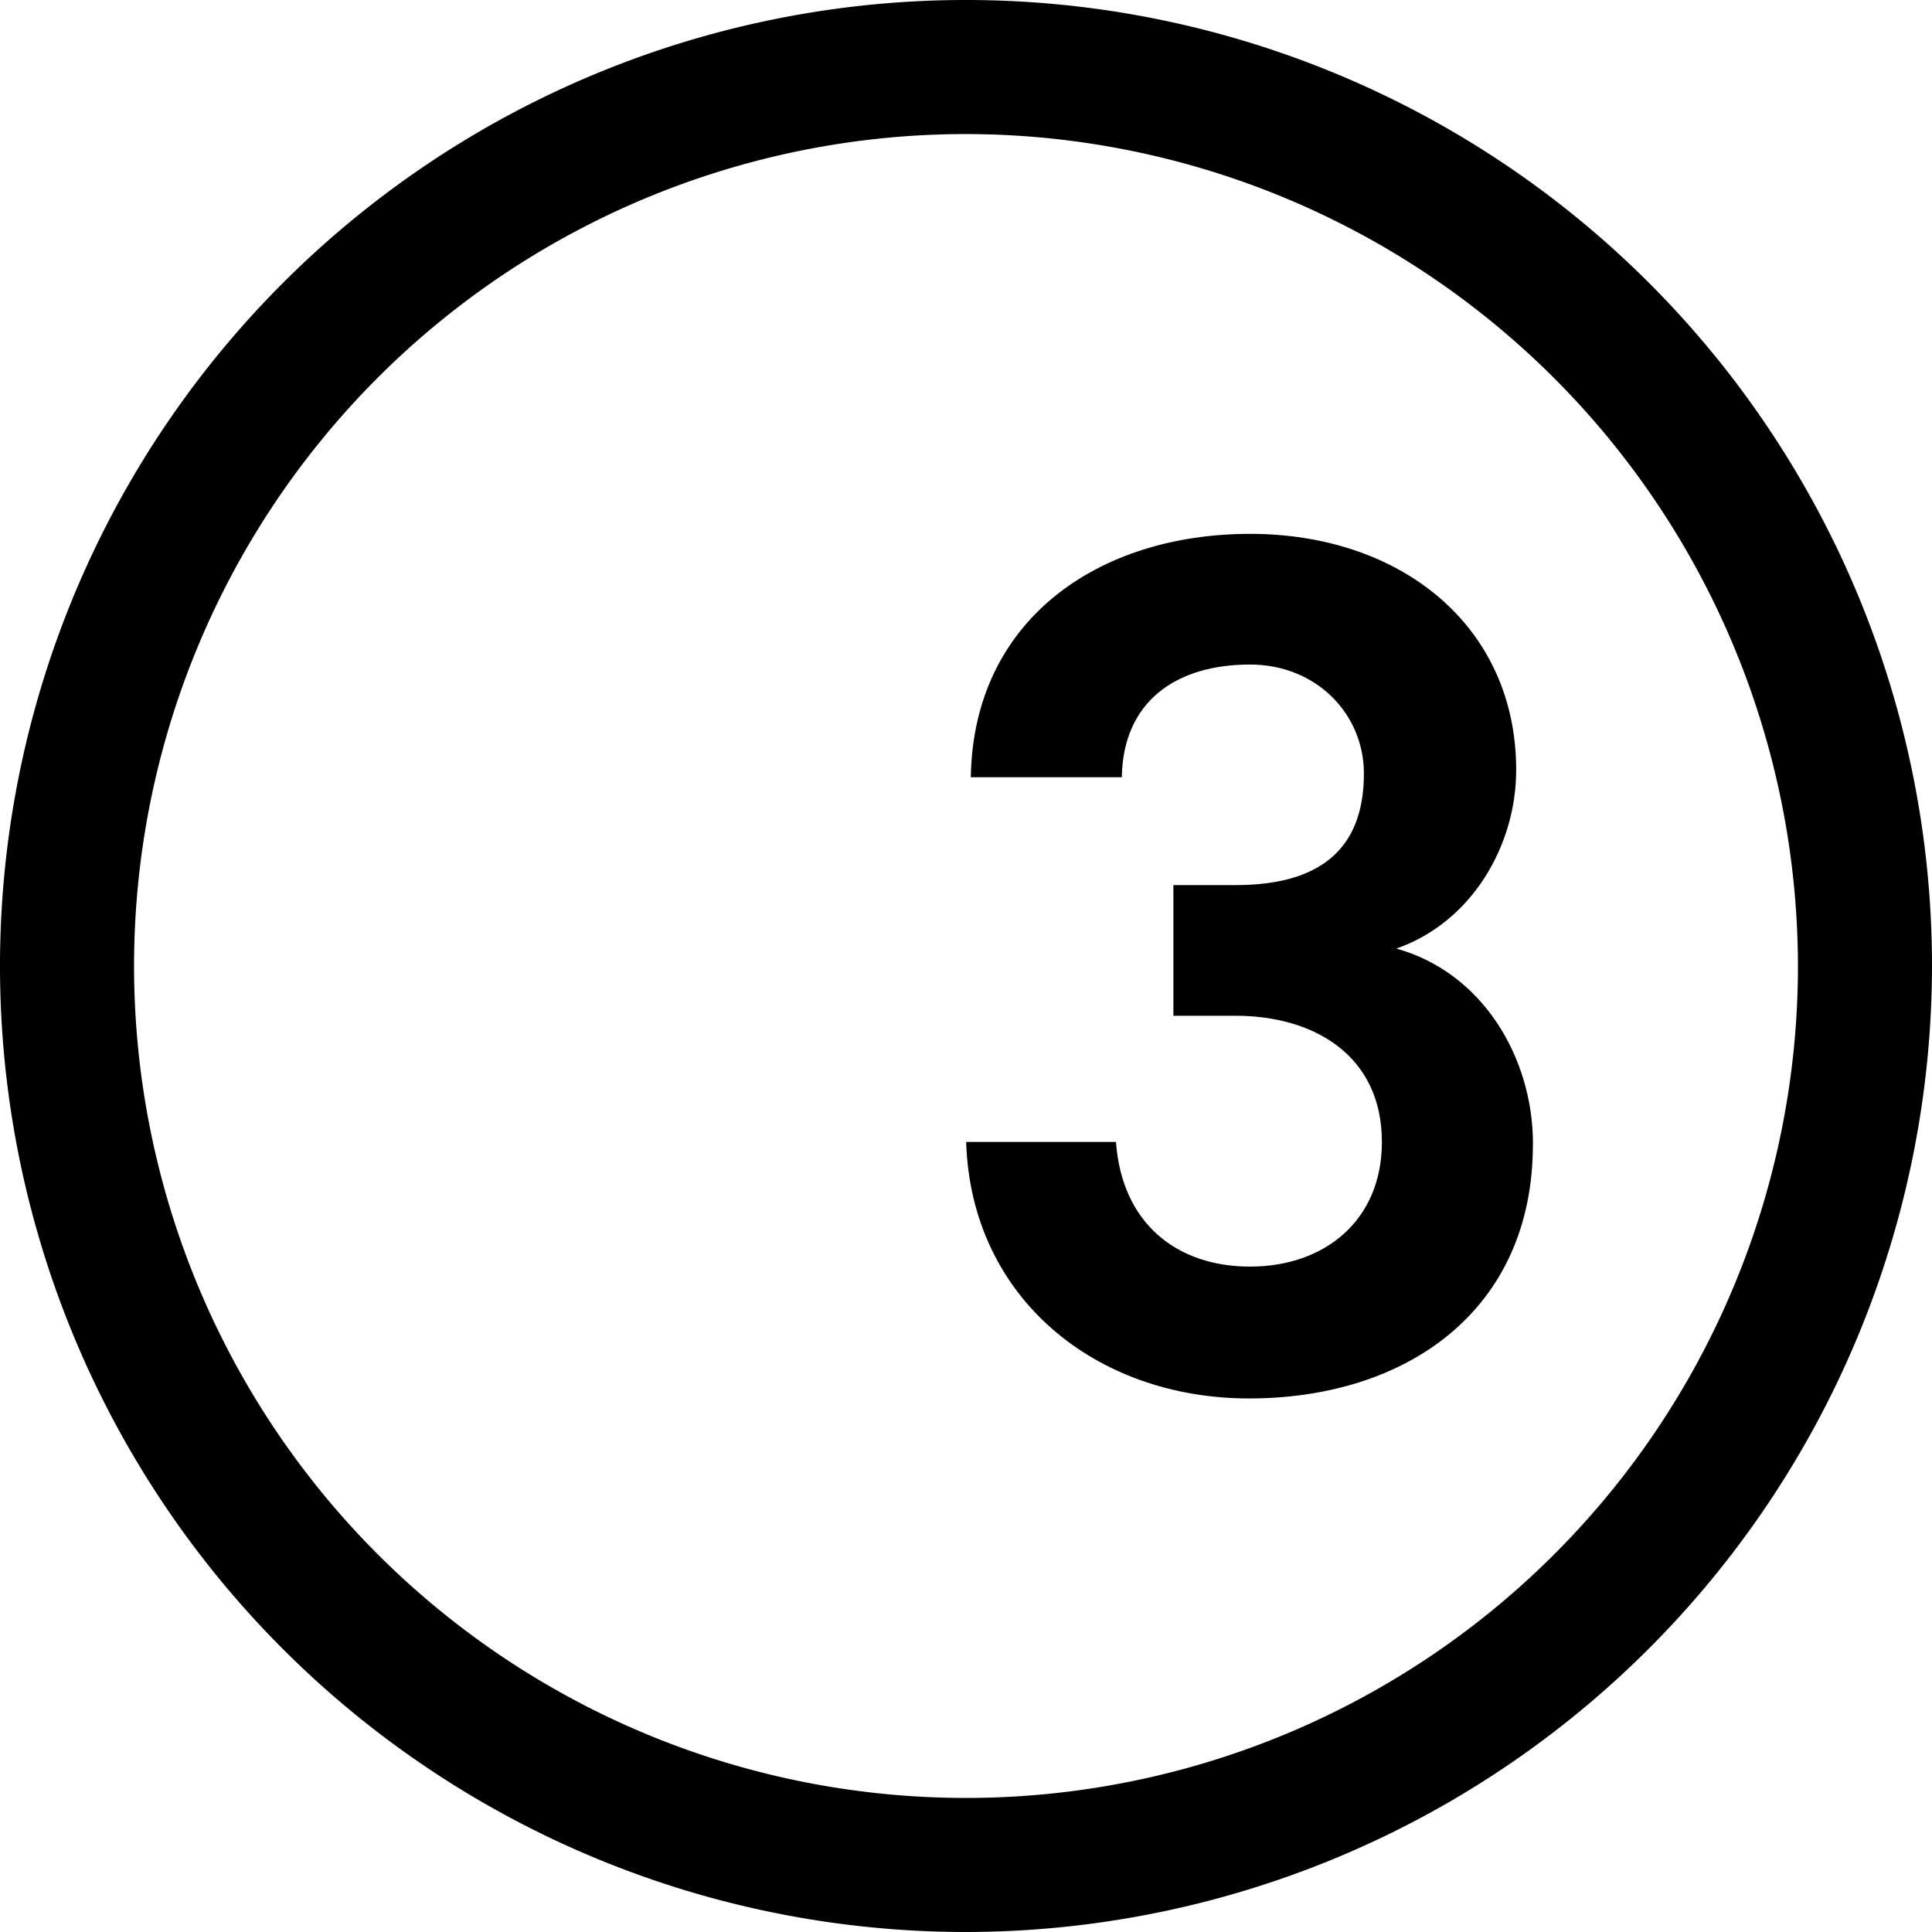
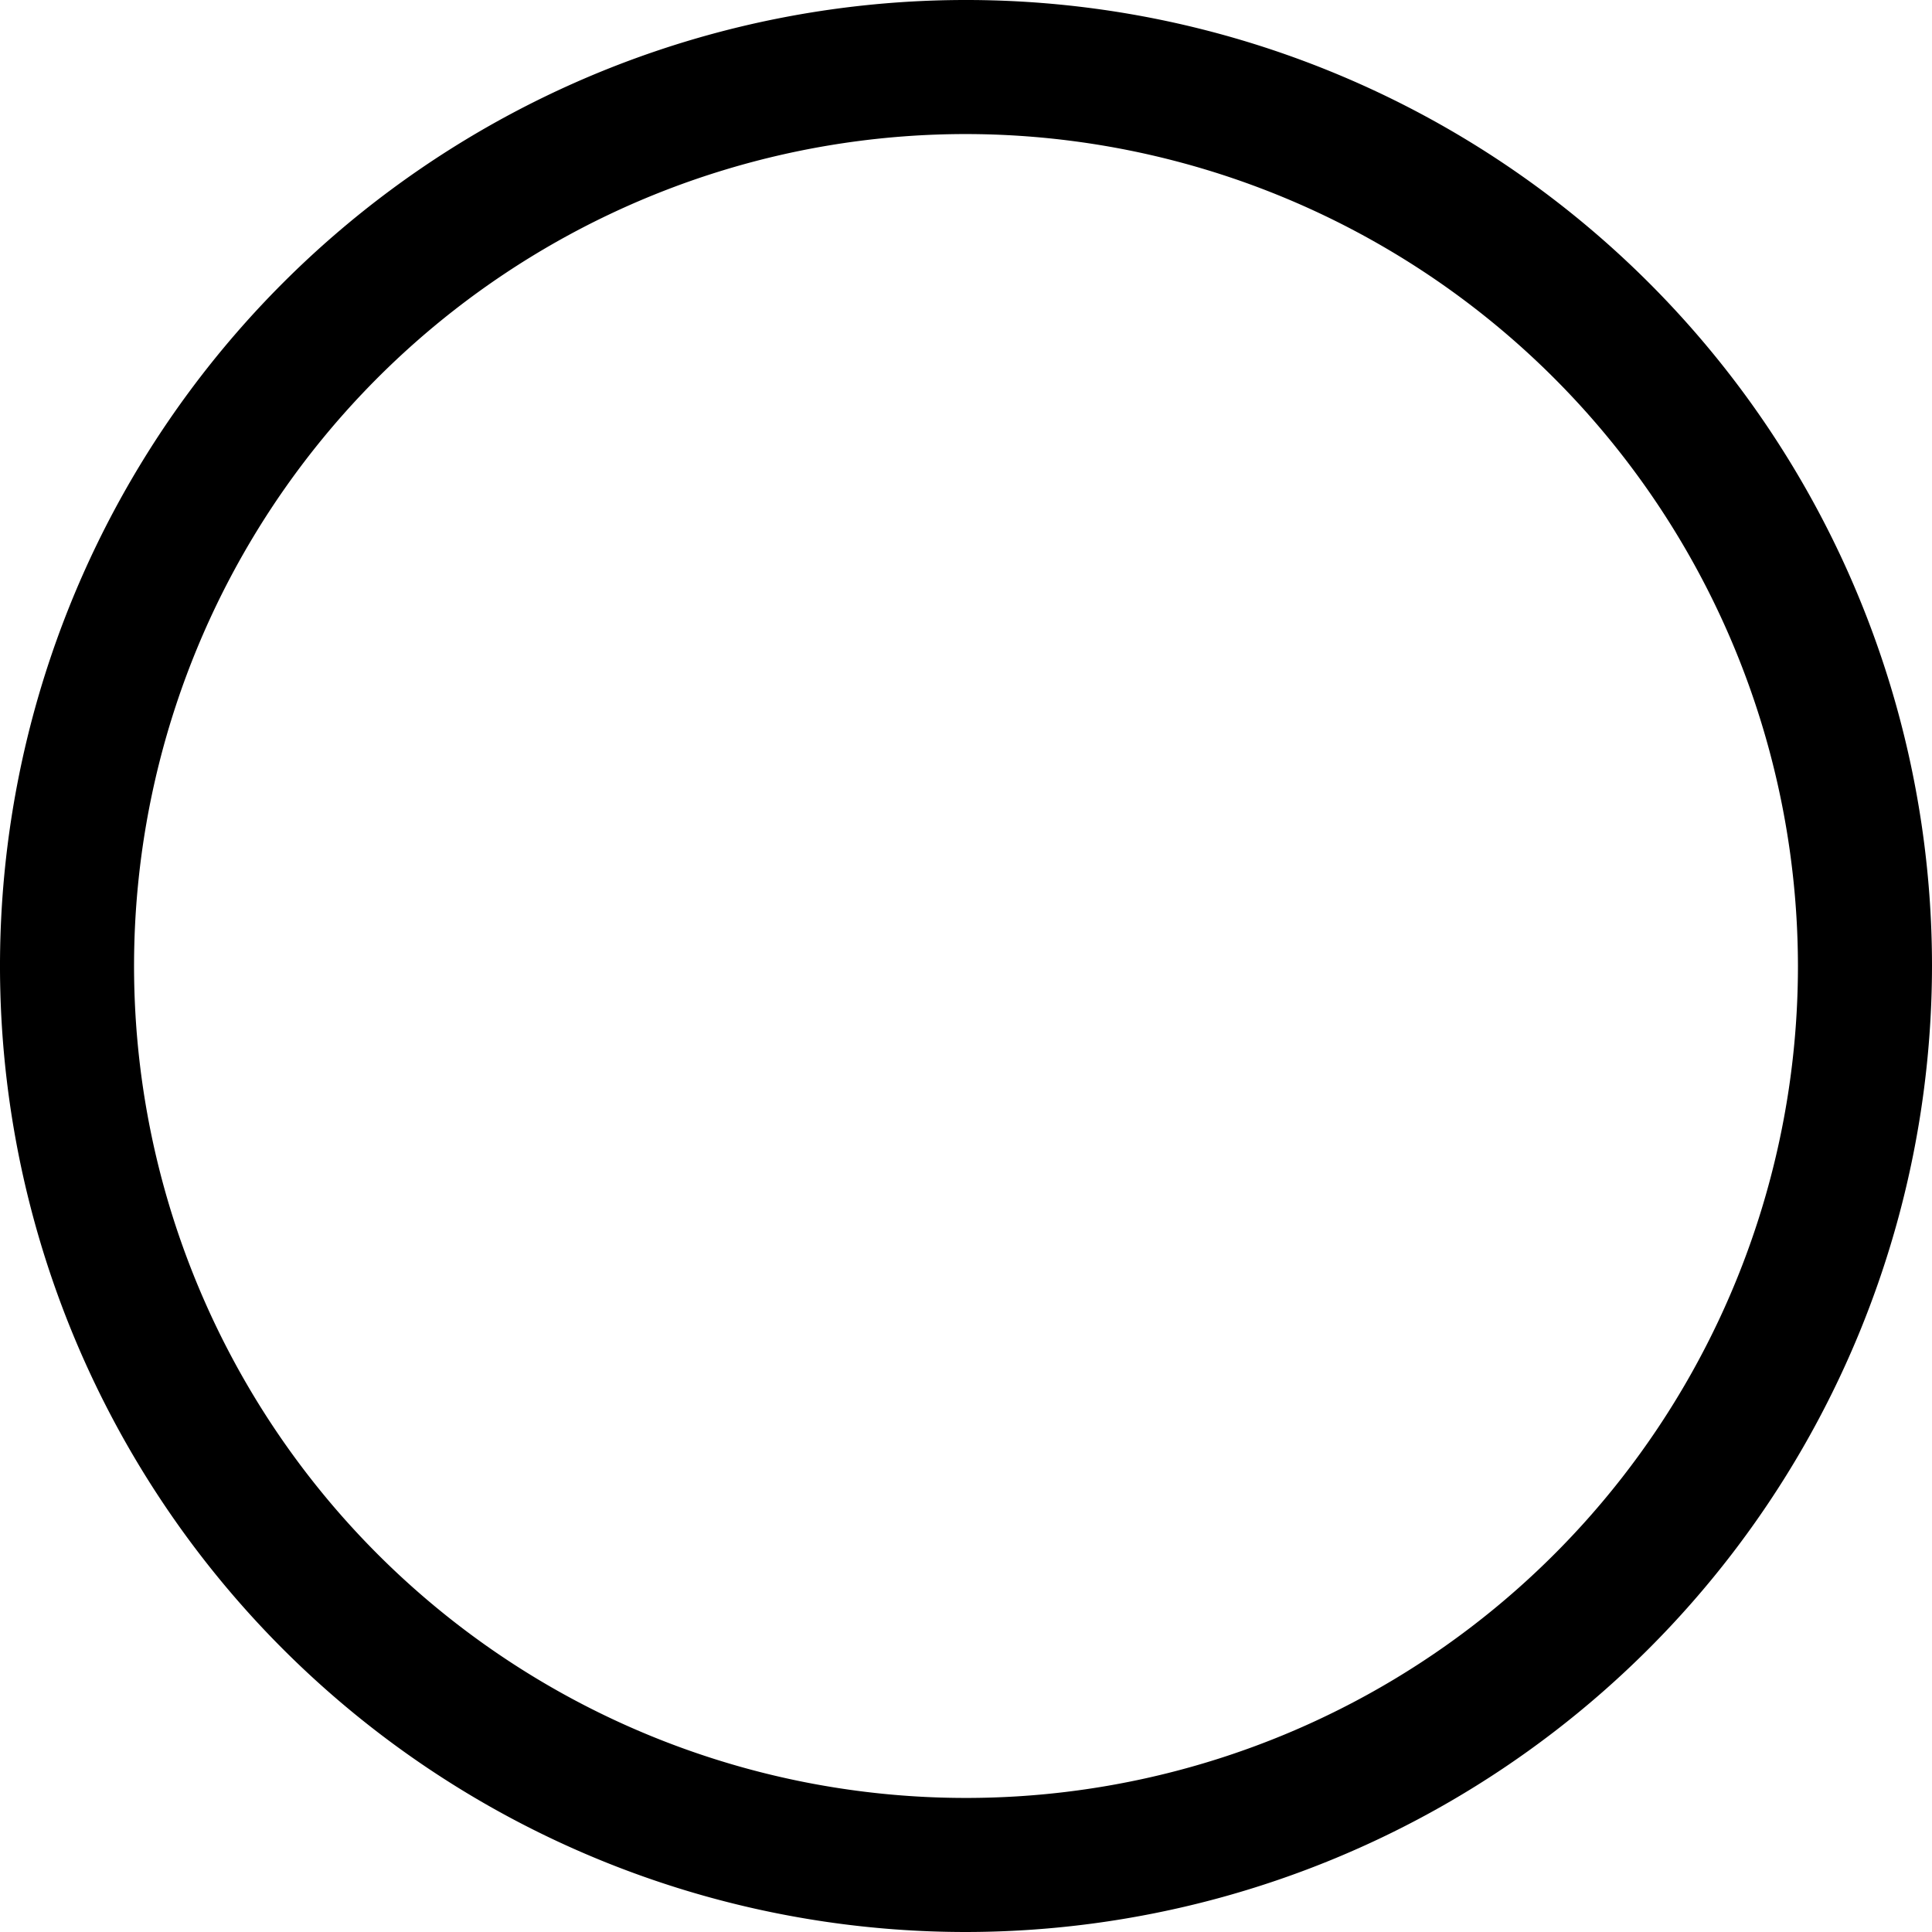
<svg xmlns="http://www.w3.org/2000/svg" viewBox="0 0 245 245">
  <title>Element 58</title>
  <g id="Ebene_2" data-name="Ebene 2">
    <g id="Ebene_39" data-name="Ebene 39">
      <path d="M122.5,245A122.5,122.5,0,1,1,245,122.5,122.64,122.64,0,0,1,122.5,245Zm0-228A105.5,105.5,0,1,0,228,122.5,105.62,105.62,0,0,0,122.5,17Z" />
-       <path d="M194.4,145.07c0-10.94-6.38-21.74-17.33-24.78,9.58-3.34,15.2-13.07,15.2-22.65,0-18.24-14.59-29.94-33.74-29.94-19.3,0-35.11,10.94-35.42,30.86h19.15c.15-9.58,6.84-14.29,16.26-14.29,8.36,0,14.44,6.23,14.44,13.83,0,9.88-5.93,14.14-16.26,14.14h-7.9v16.57h7.9c9.88,0,18.54,5,18.54,16,0,10-7.3,15.81-16.72,15.81-9.27,0-16.26-5.47-17-15.81h-19c.61,19.76,16.42,32.53,35.87,32.53,19.91,0,36-11.1,36-32.22" />
    </g>
  </g>
</svg>